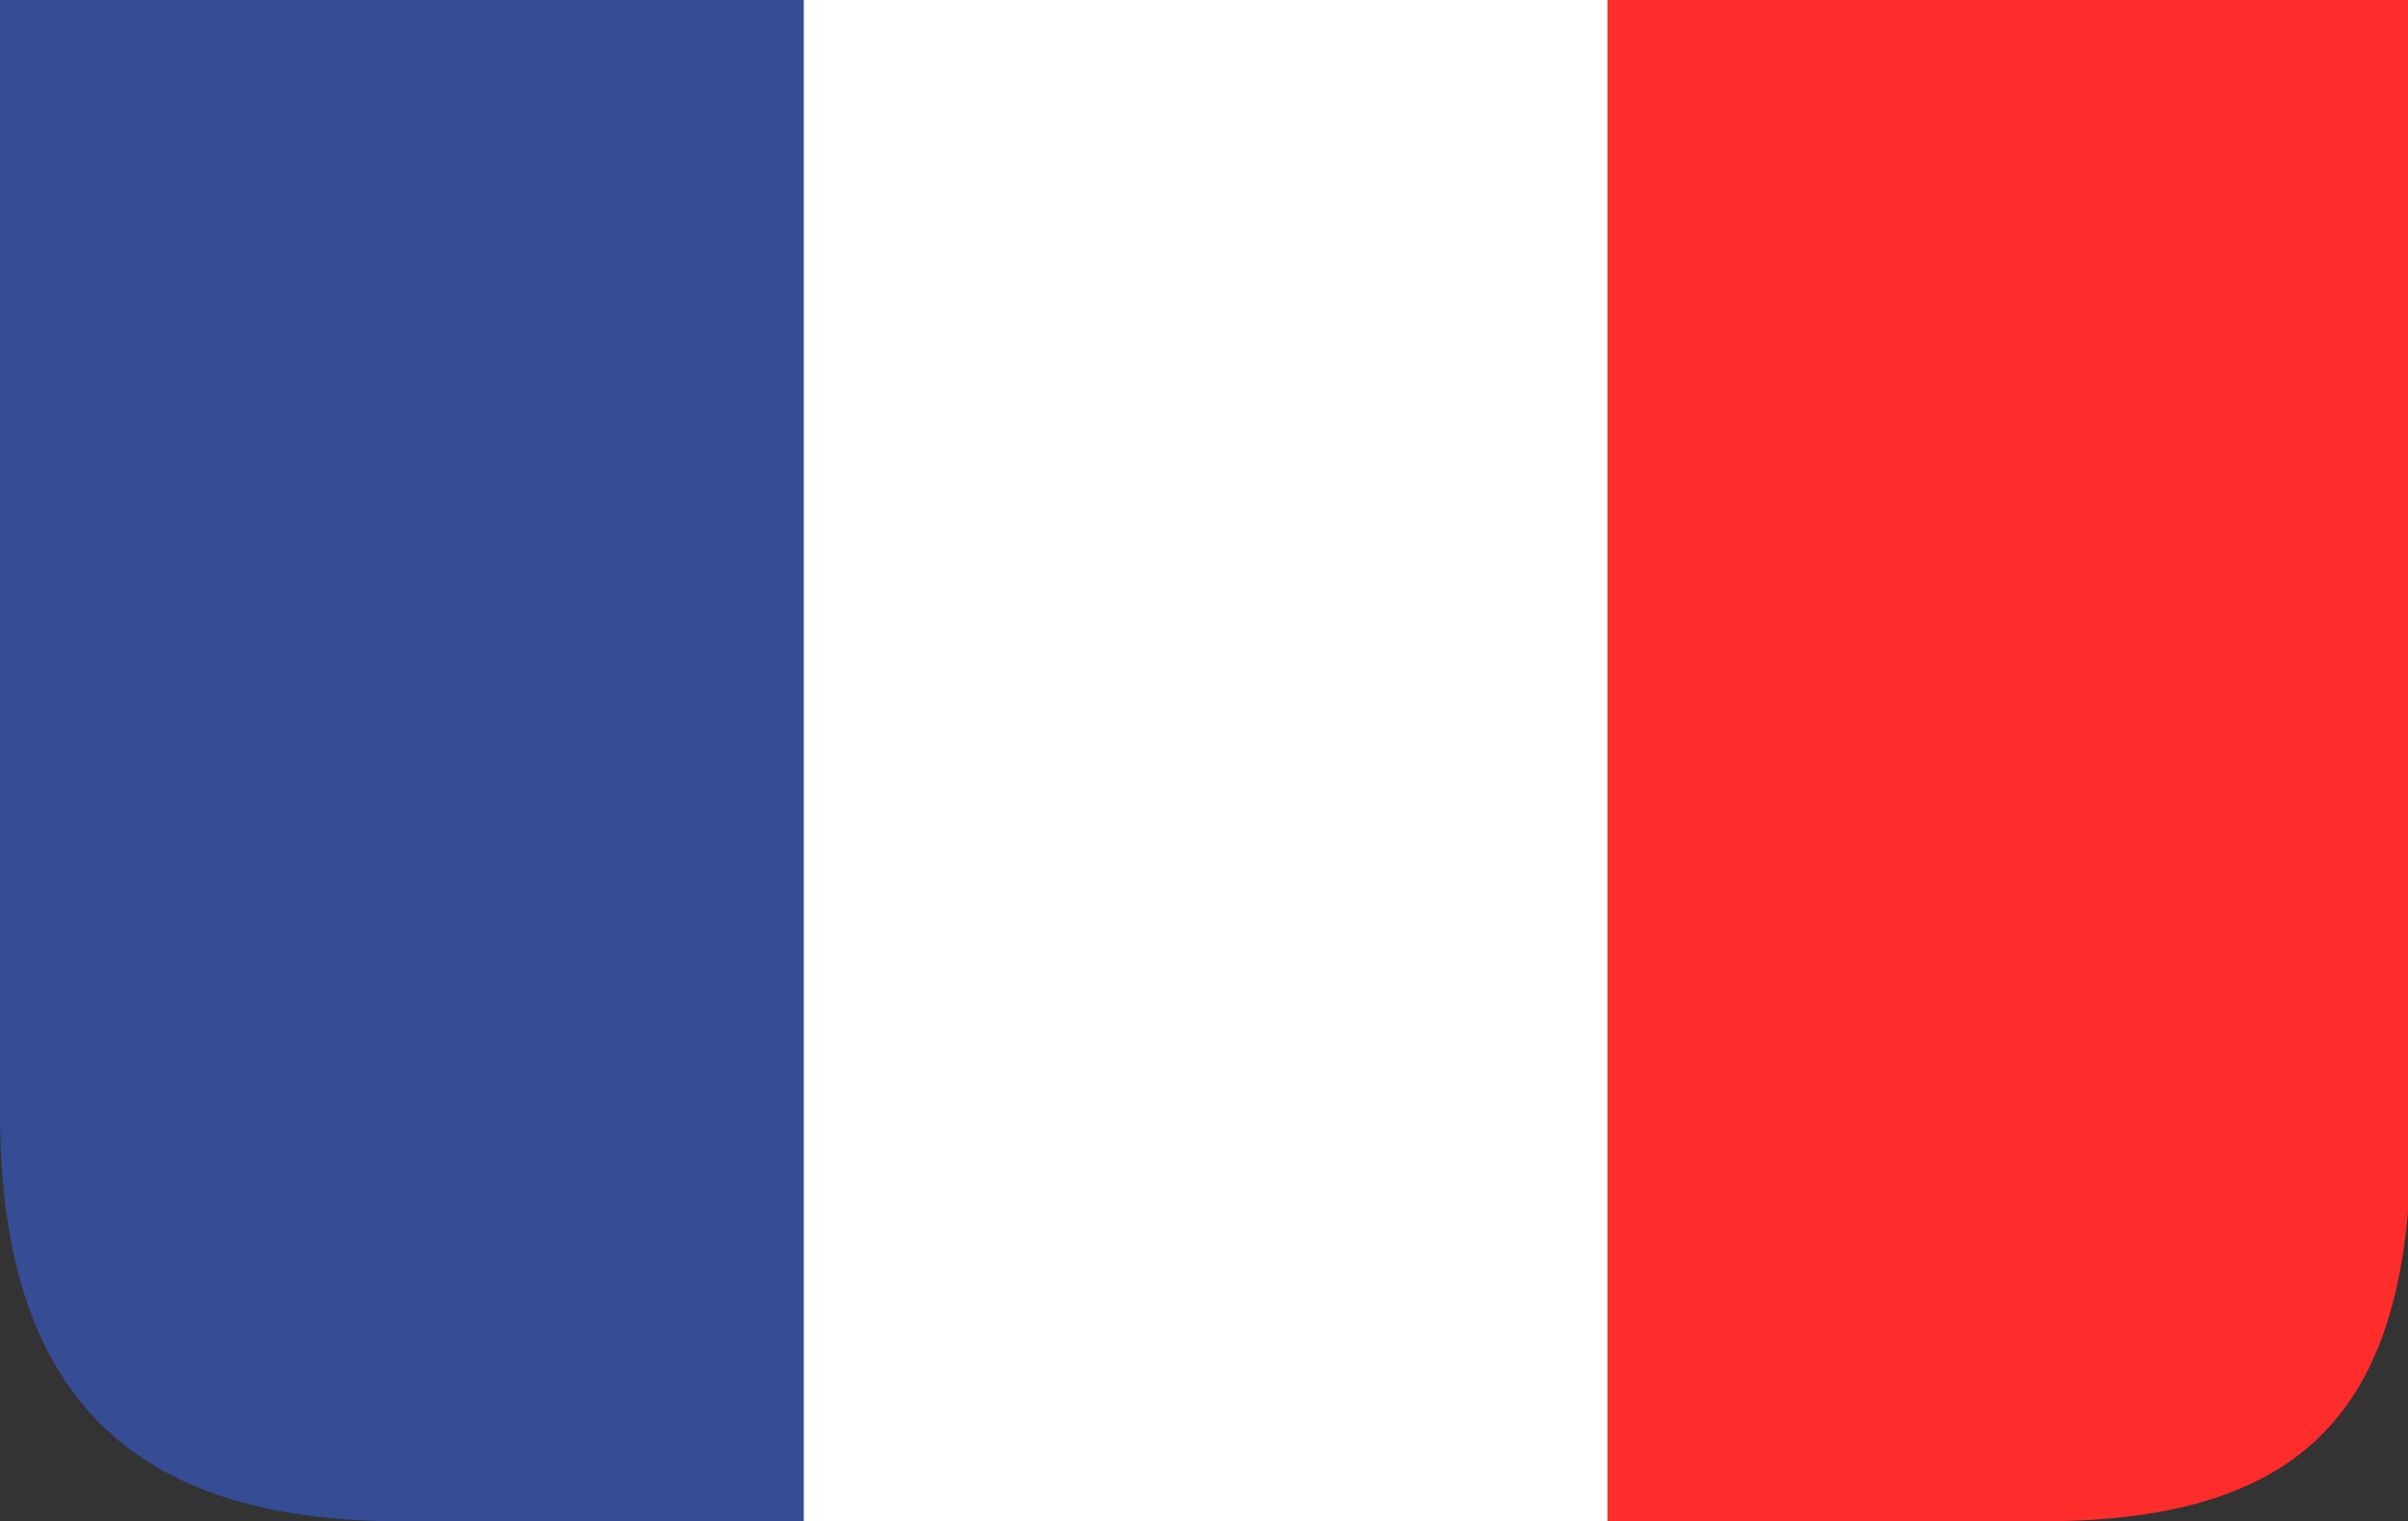
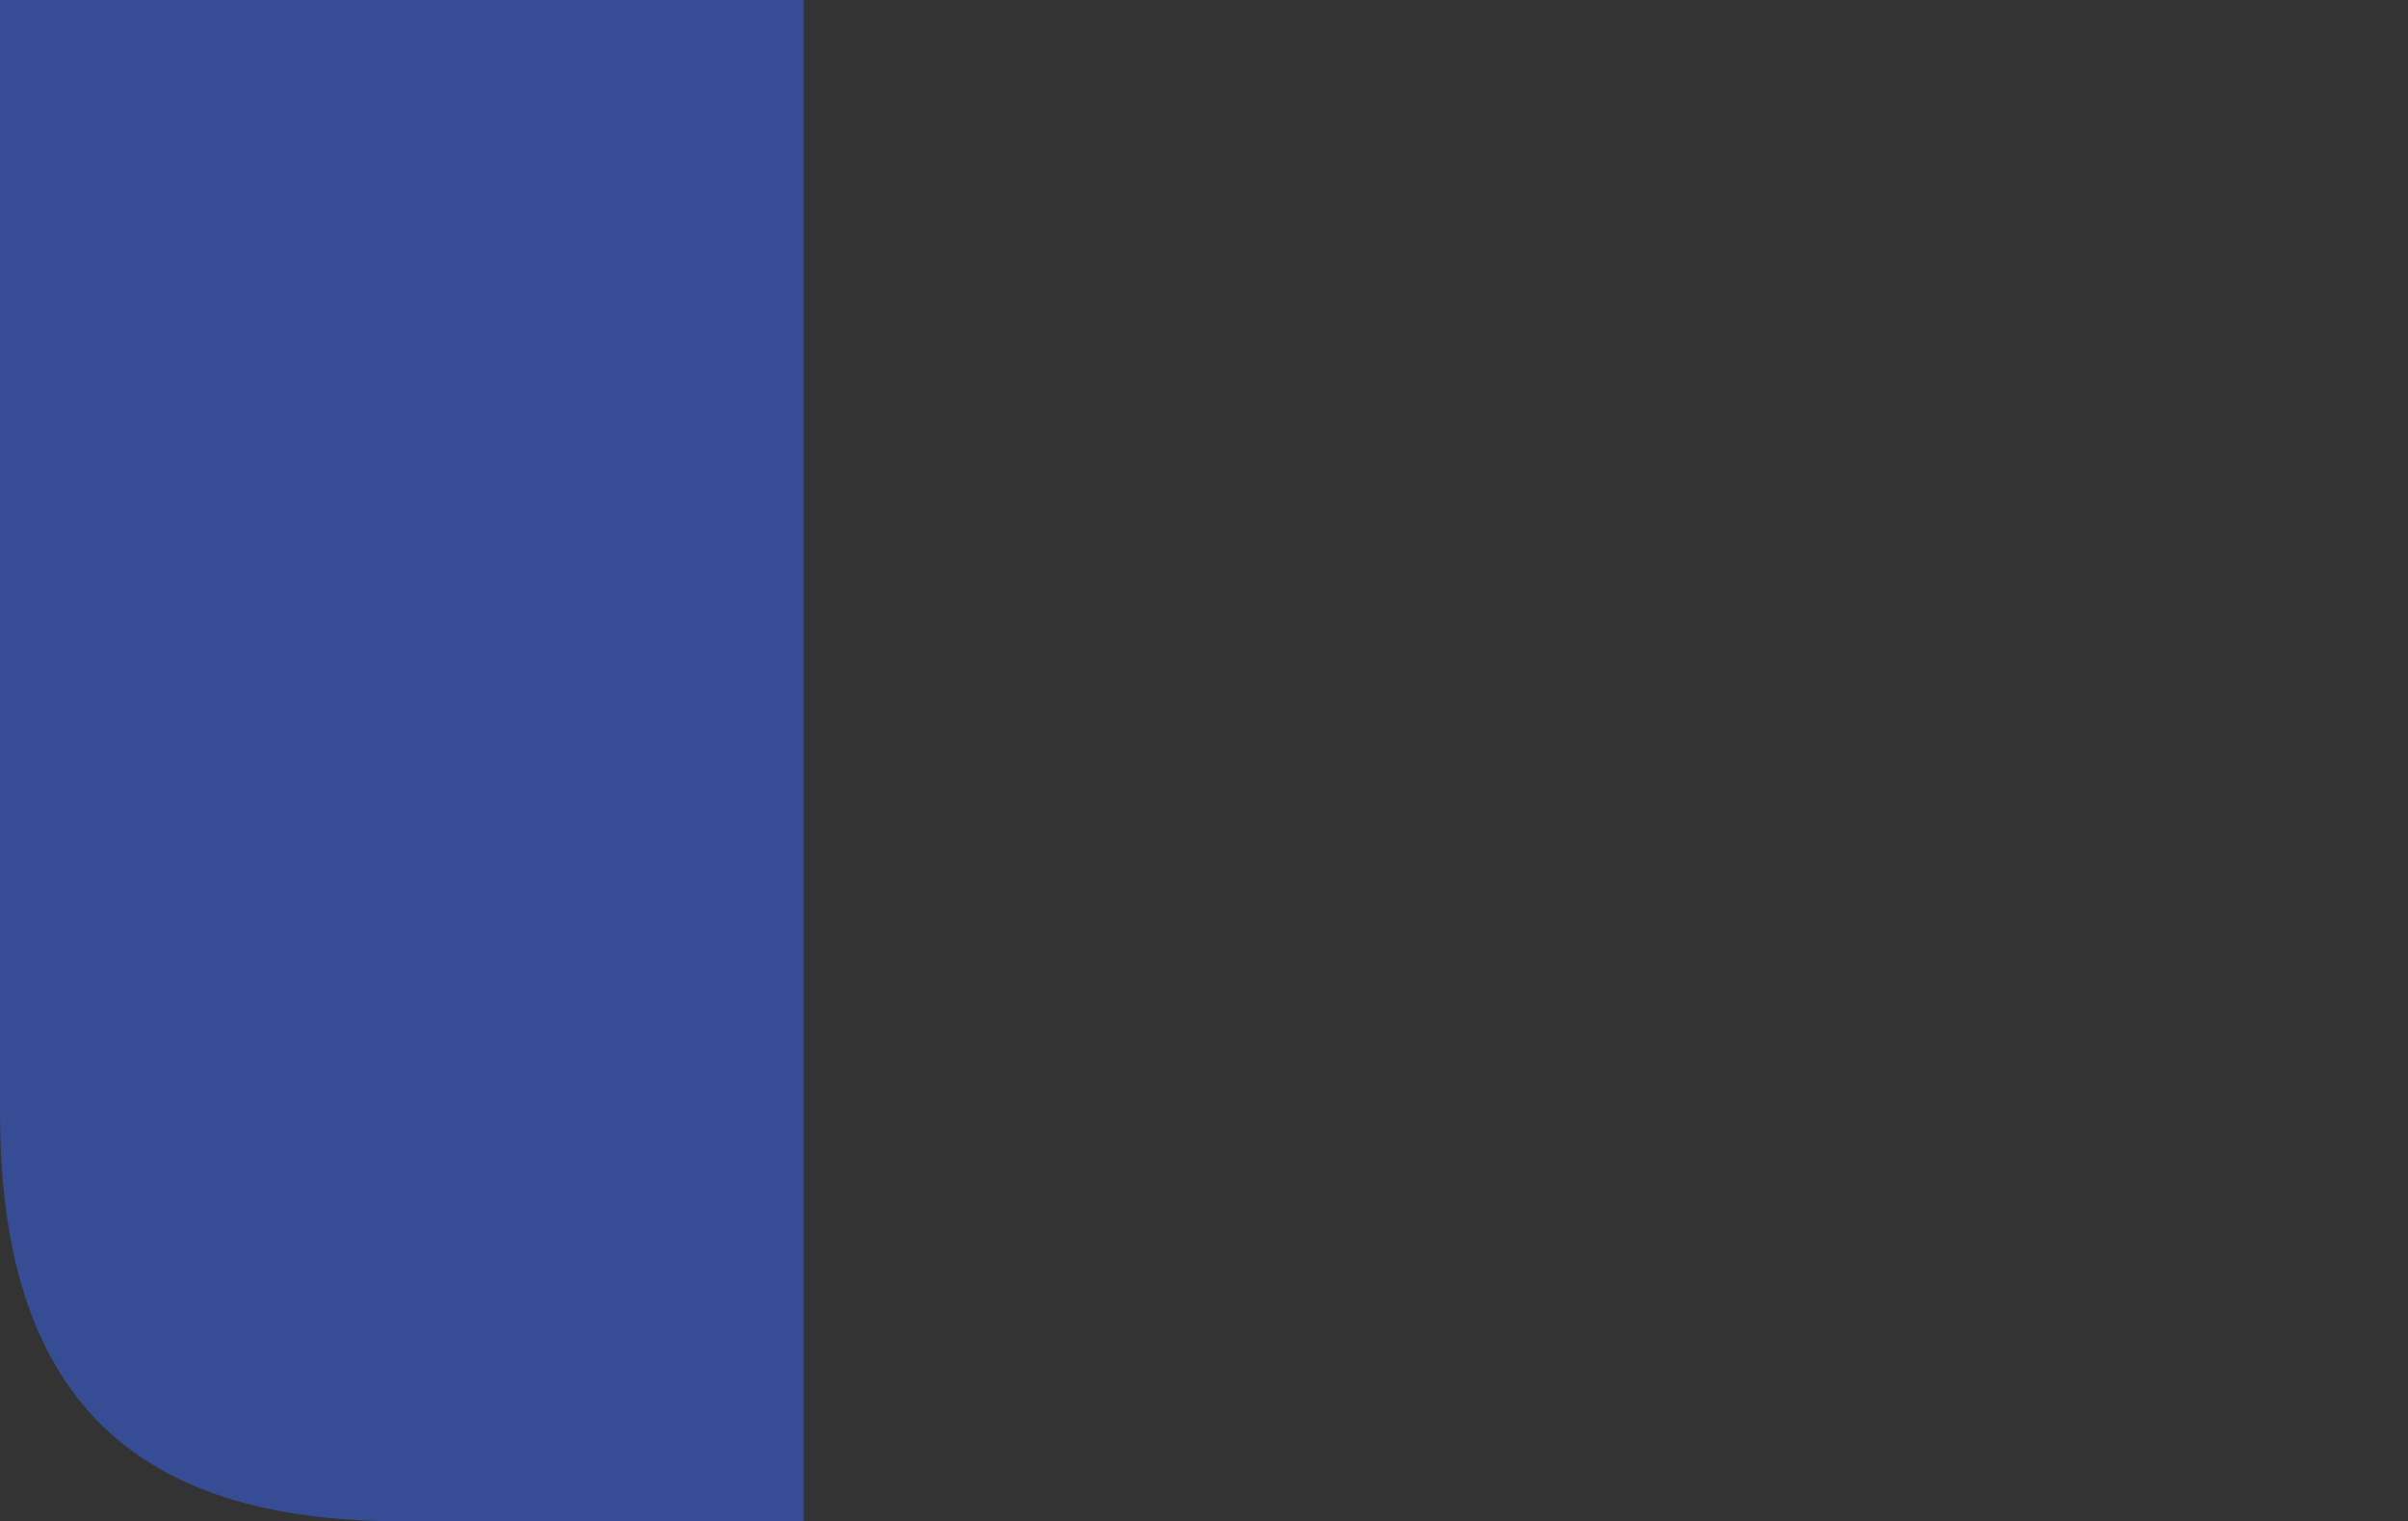
<svg xmlns="http://www.w3.org/2000/svg" xmlns:xlink="http://www.w3.org/1999/xlink" version="1.1" id="Calque_1" x="0px" y="0px" width="83.614px" height="52.821px" viewBox="0 0 83.614 52.821" style="enable-background:new 0 0 83.614 52.821;" xml:space="preserve">
  <rect x="0" y="0" width="83.614" height="52.821" fill="#333333" stroke="none" />
  <g>
    <g>
      <defs>
        <path id="SVGID_5_" d="M70.895,52.821c-17,0-42.106,0-56.939,0c-8.68,0-13.954-3.691-13.954-14.167c0-10.5,0-38.654,0-38.654     h83.727c0,0,0,28.987,0,39.321C83.728,48.535,80.443,52.821,70.895,52.821z" />
      </defs>
      <clipPath id="SVGID_2_">
        <use xlink:href="#SVGID_5_" style="overflow:visible;" />
      </clipPath>
      <g style="clip-path:url(#SVGID_2_);">
        <rect style="fill:#364D96;" width="27.909" height="52.821" />
-         <rect x="27.909" style="fill:#FFFFFF;" width="27.909" height="52.821" />
-         <rect x="55.818" style="fill:#FF2C2C;" width="27.909" height="52.821" />
      </g>
    </g>
  </g>
</svg>